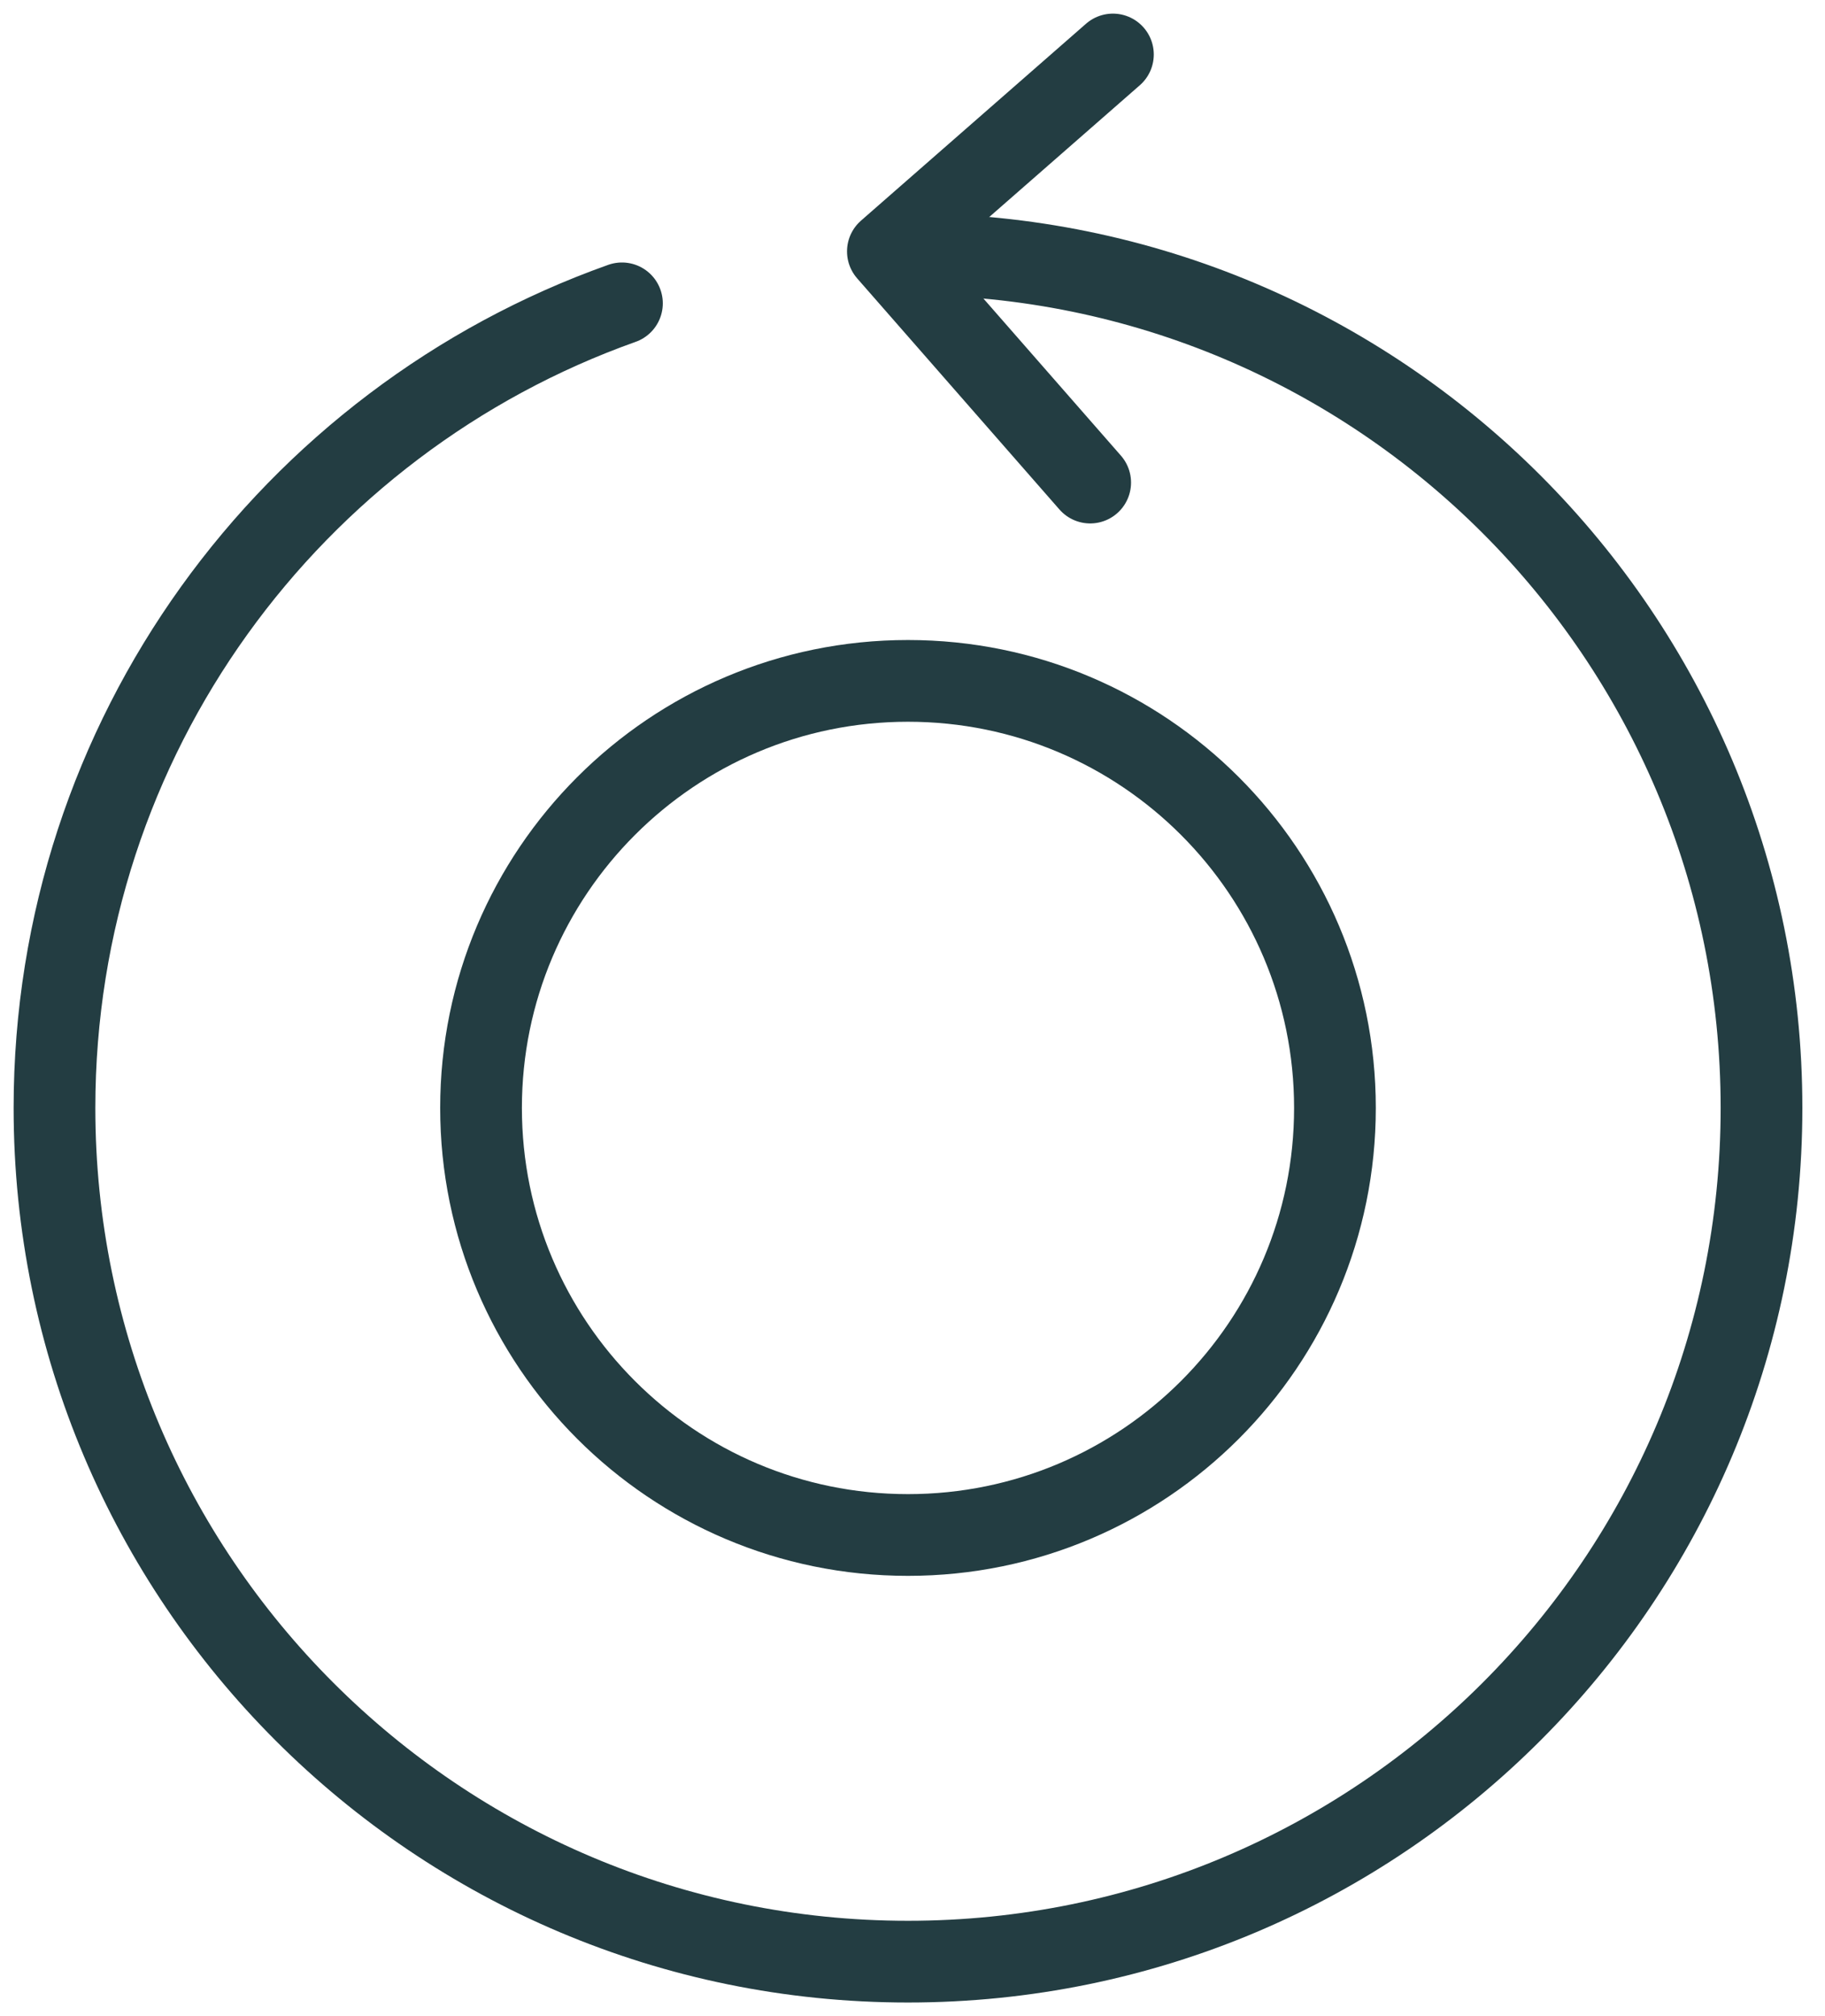
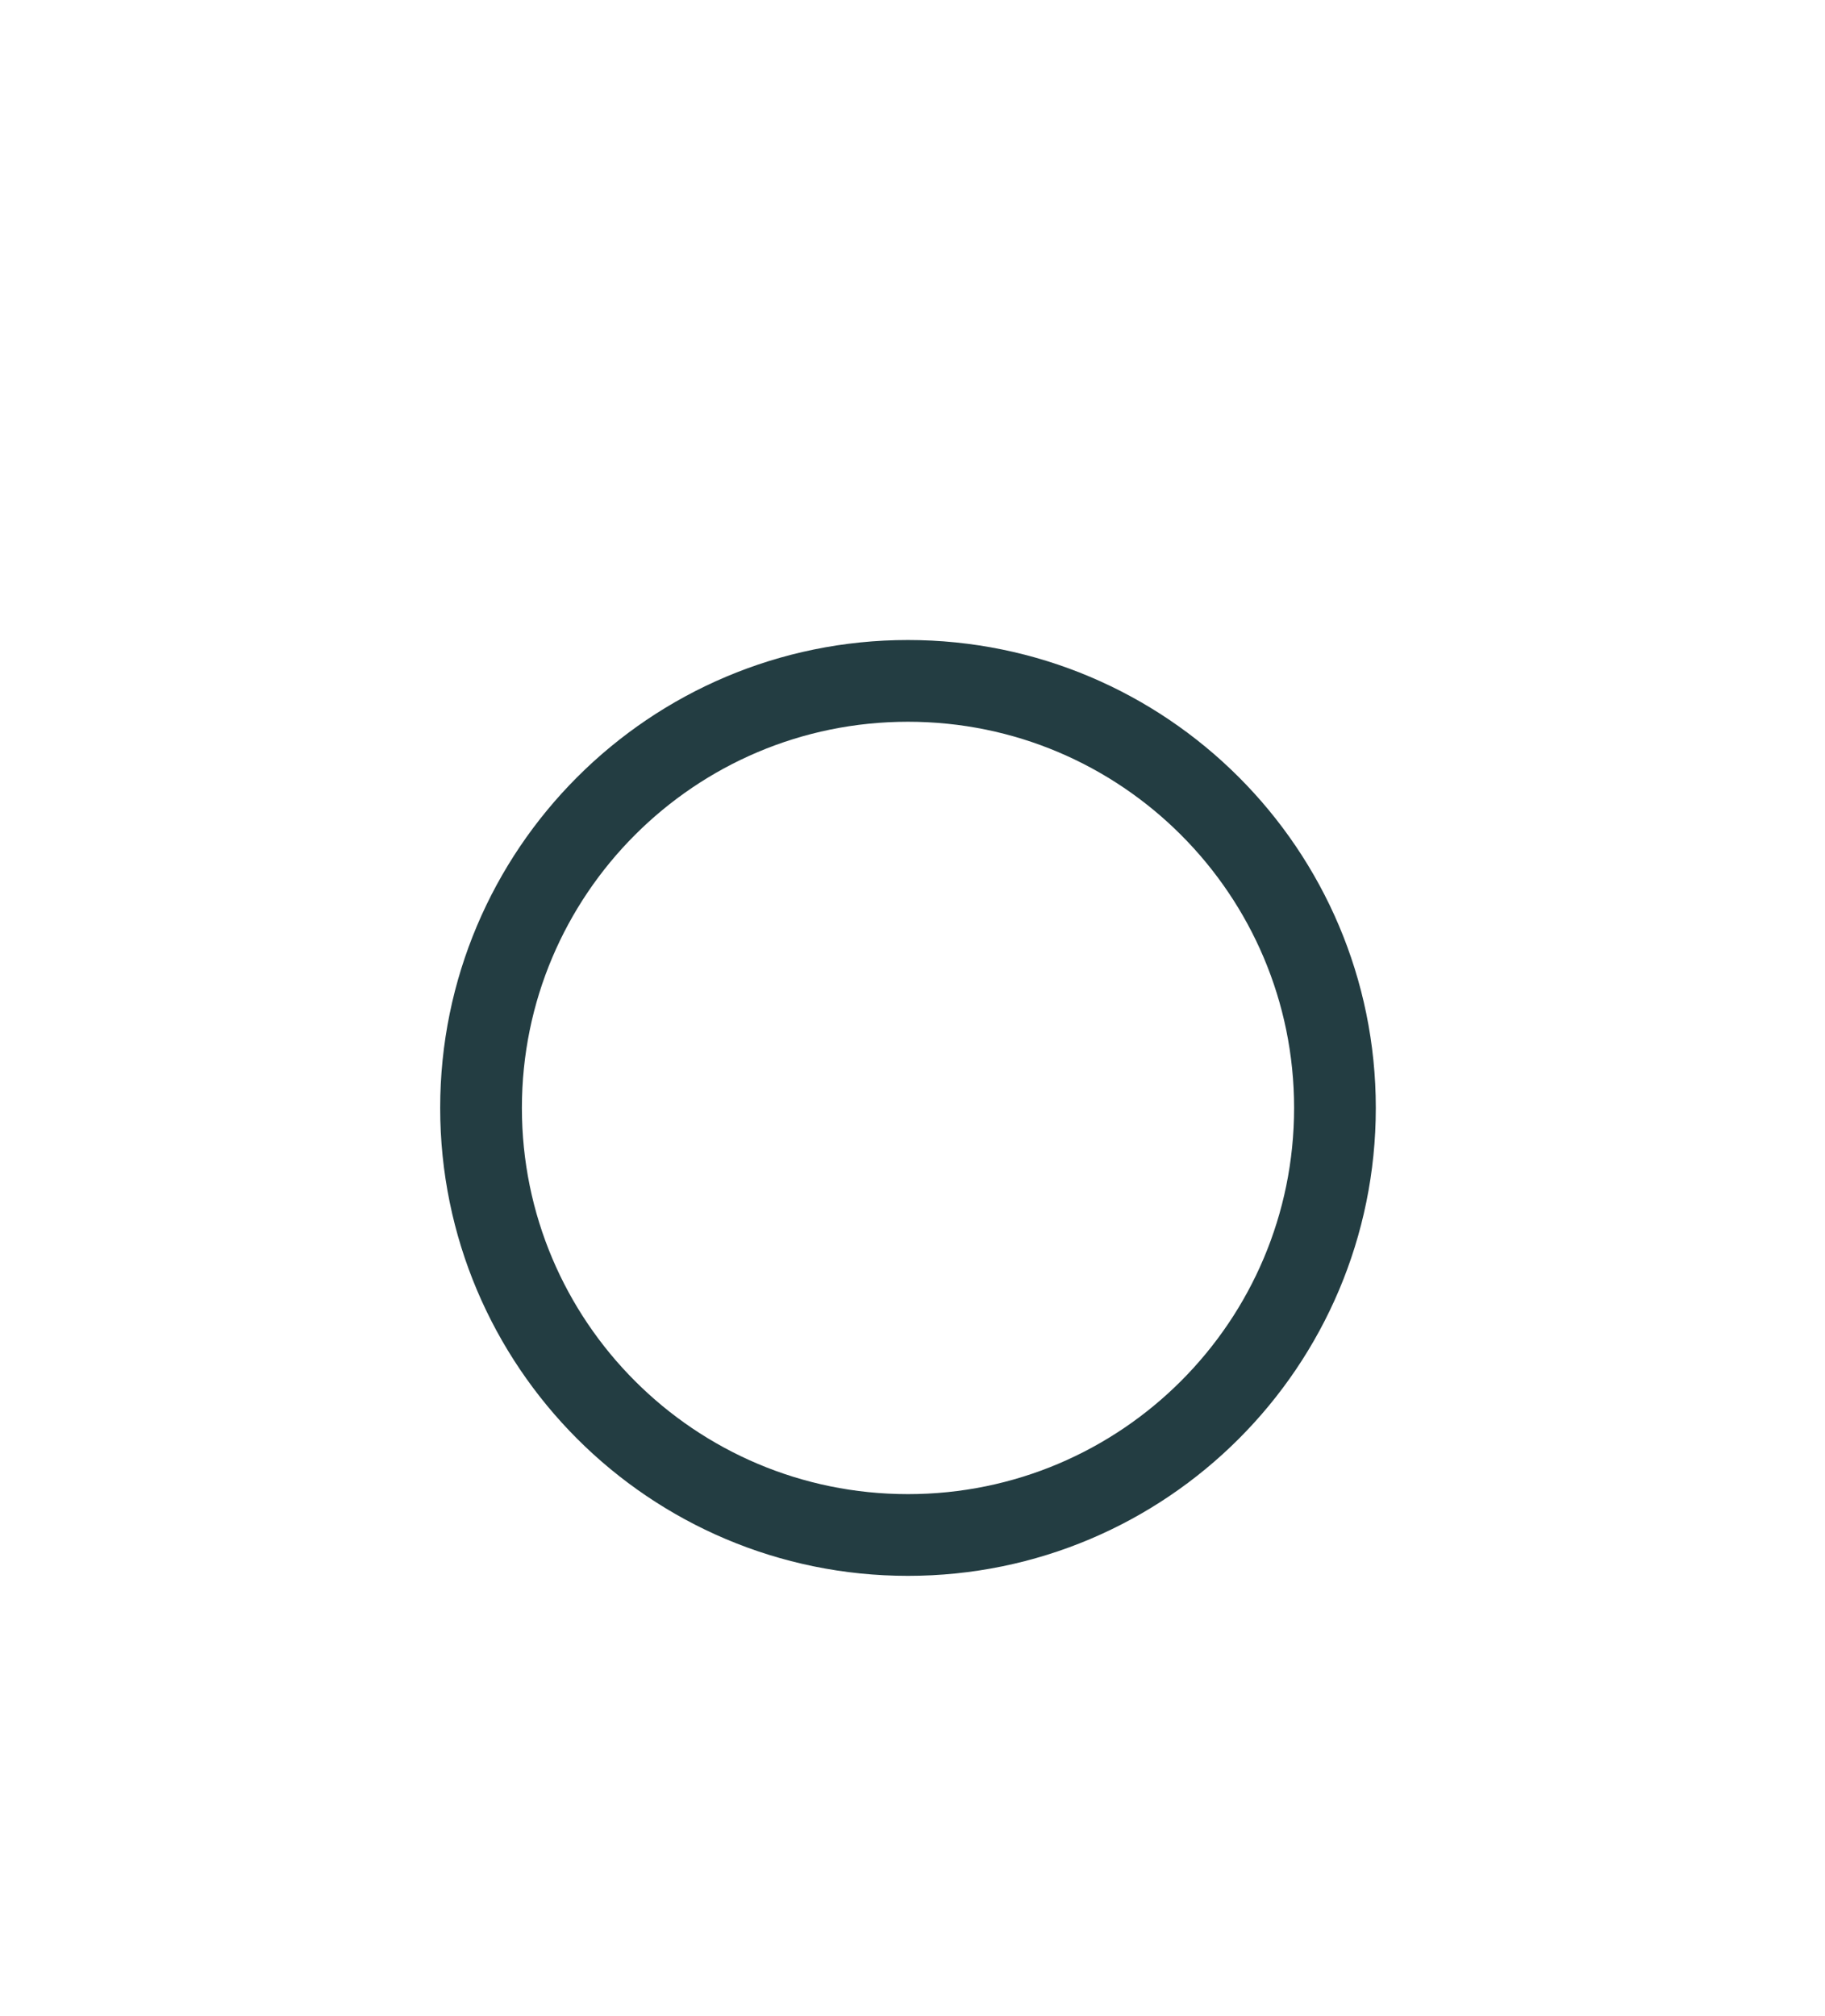
<svg xmlns="http://www.w3.org/2000/svg" width="67" height="74" viewBox="0 0 67 74" fill="none">
-   <path d="M40.023 17.712L32.596 9.228L40.858 2" stroke="#233D42" stroke-width="3" stroke-linecap="round" stroke-linejoin="round" />
  <path d="M49.009 40.665C49.009 32.011 41.988 24.991 33.334 24.991C24.681 24.991 17.66 32.011 17.66 40.665C17.66 49.319 24.673 56.34 33.334 56.34C41.996 56.34 49.009 49.319 49.009 40.665Z" stroke="#233D42" stroke-width="3" stroke-linecap="round" stroke-linejoin="round" />
-   <path d="M22.833 11.134C10.691 15.45 2 27.045 2 40.666C2 57.973 16.027 72 33.334 72C50.642 72 64.669 57.973 64.669 40.666C64.669 23.358 50.642 9.331 33.334 9.331" stroke="#233D42" stroke-width="3" stroke-linecap="round" stroke-linejoin="round" />
</svg>